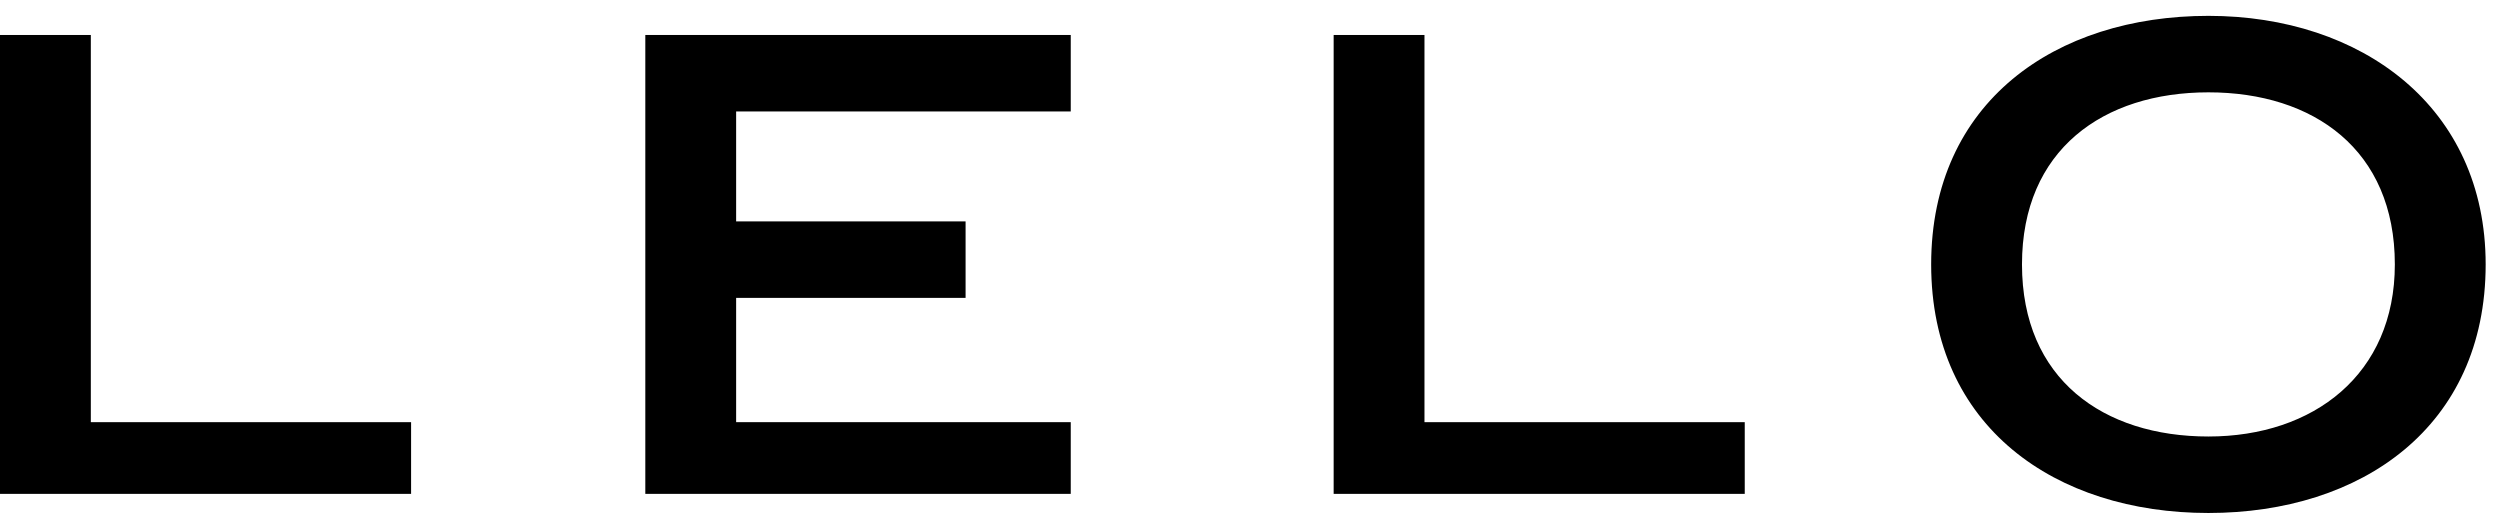
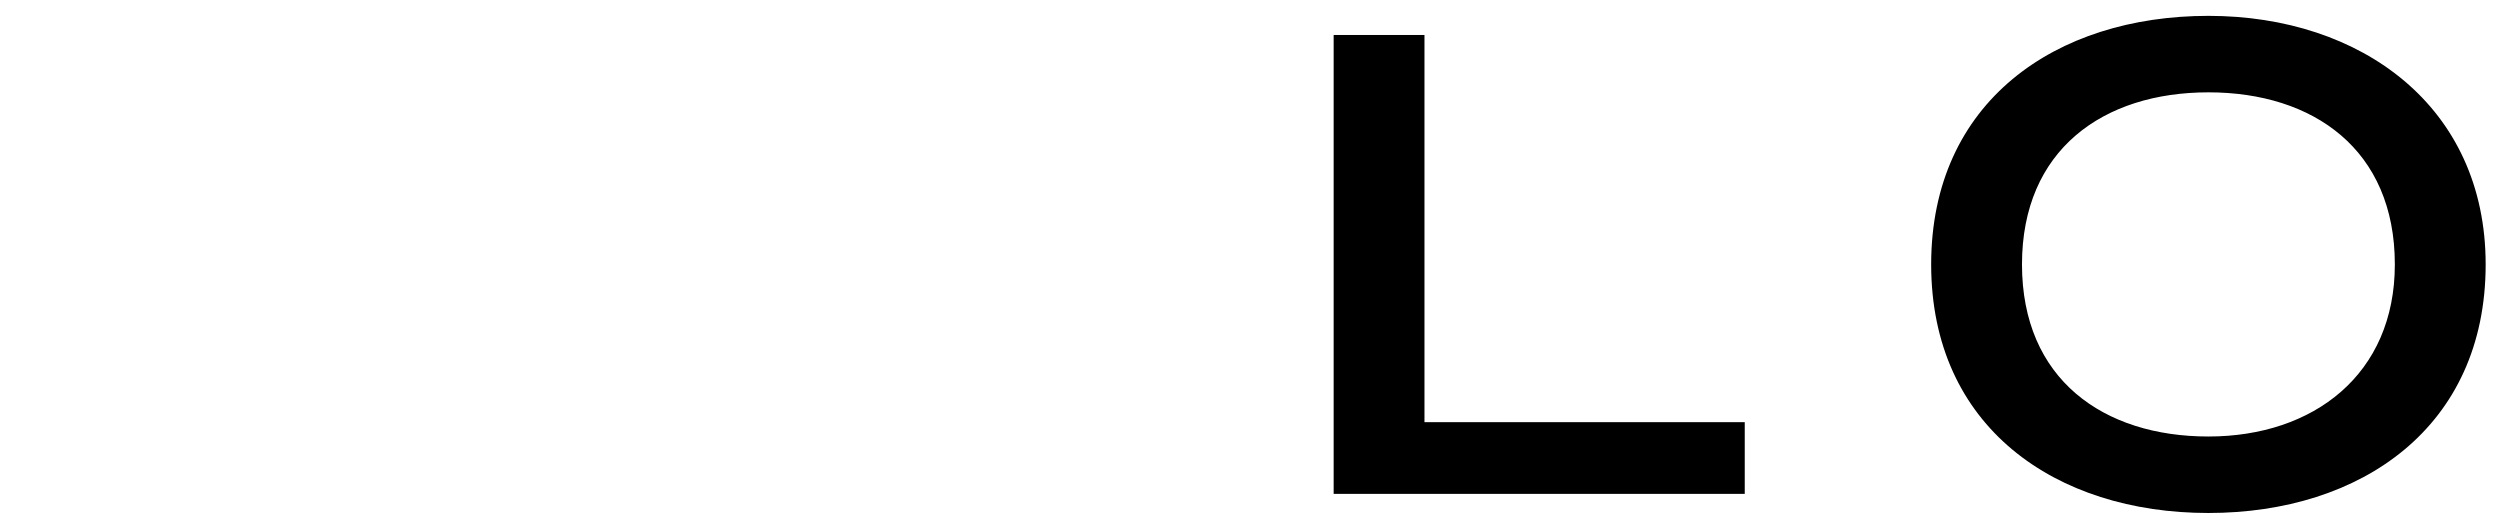
<svg xmlns="http://www.w3.org/2000/svg" height="145.444" viewBox="0 0 52.3 10.8" width="687.552">
  <switch>
    <g>
-       <path d="m1.9 8.7h6.7v1.5h-8.6v-9.6h1.9z" />
      <path d="m29.8 8.7h6.7v1.5h-8.6v-9.6h1.9z" />
-       <path d="m22.4 10.2h-8.9v-9.6h8.9v1.6h-7v2.3h4.8v1.6h-4.8v2.6h7z" />
      <path d="m42.3 5.4c0 2.4 1.7 3.6 3.9 3.6s3.9-1.3 3.9-3.6c0-2.4-1.7-3.6-3.9-3.6s-3.9 1.2-3.9 3.6m9.7 0c0 3.4-2.6 5.2-5.8 5.2s-5.8-1.8-5.8-5.2 2.6-5.2 5.8-5.2c3.2 0 5.8 1.9 5.8 5.2" />
    </g>
  </switch>
</svg>